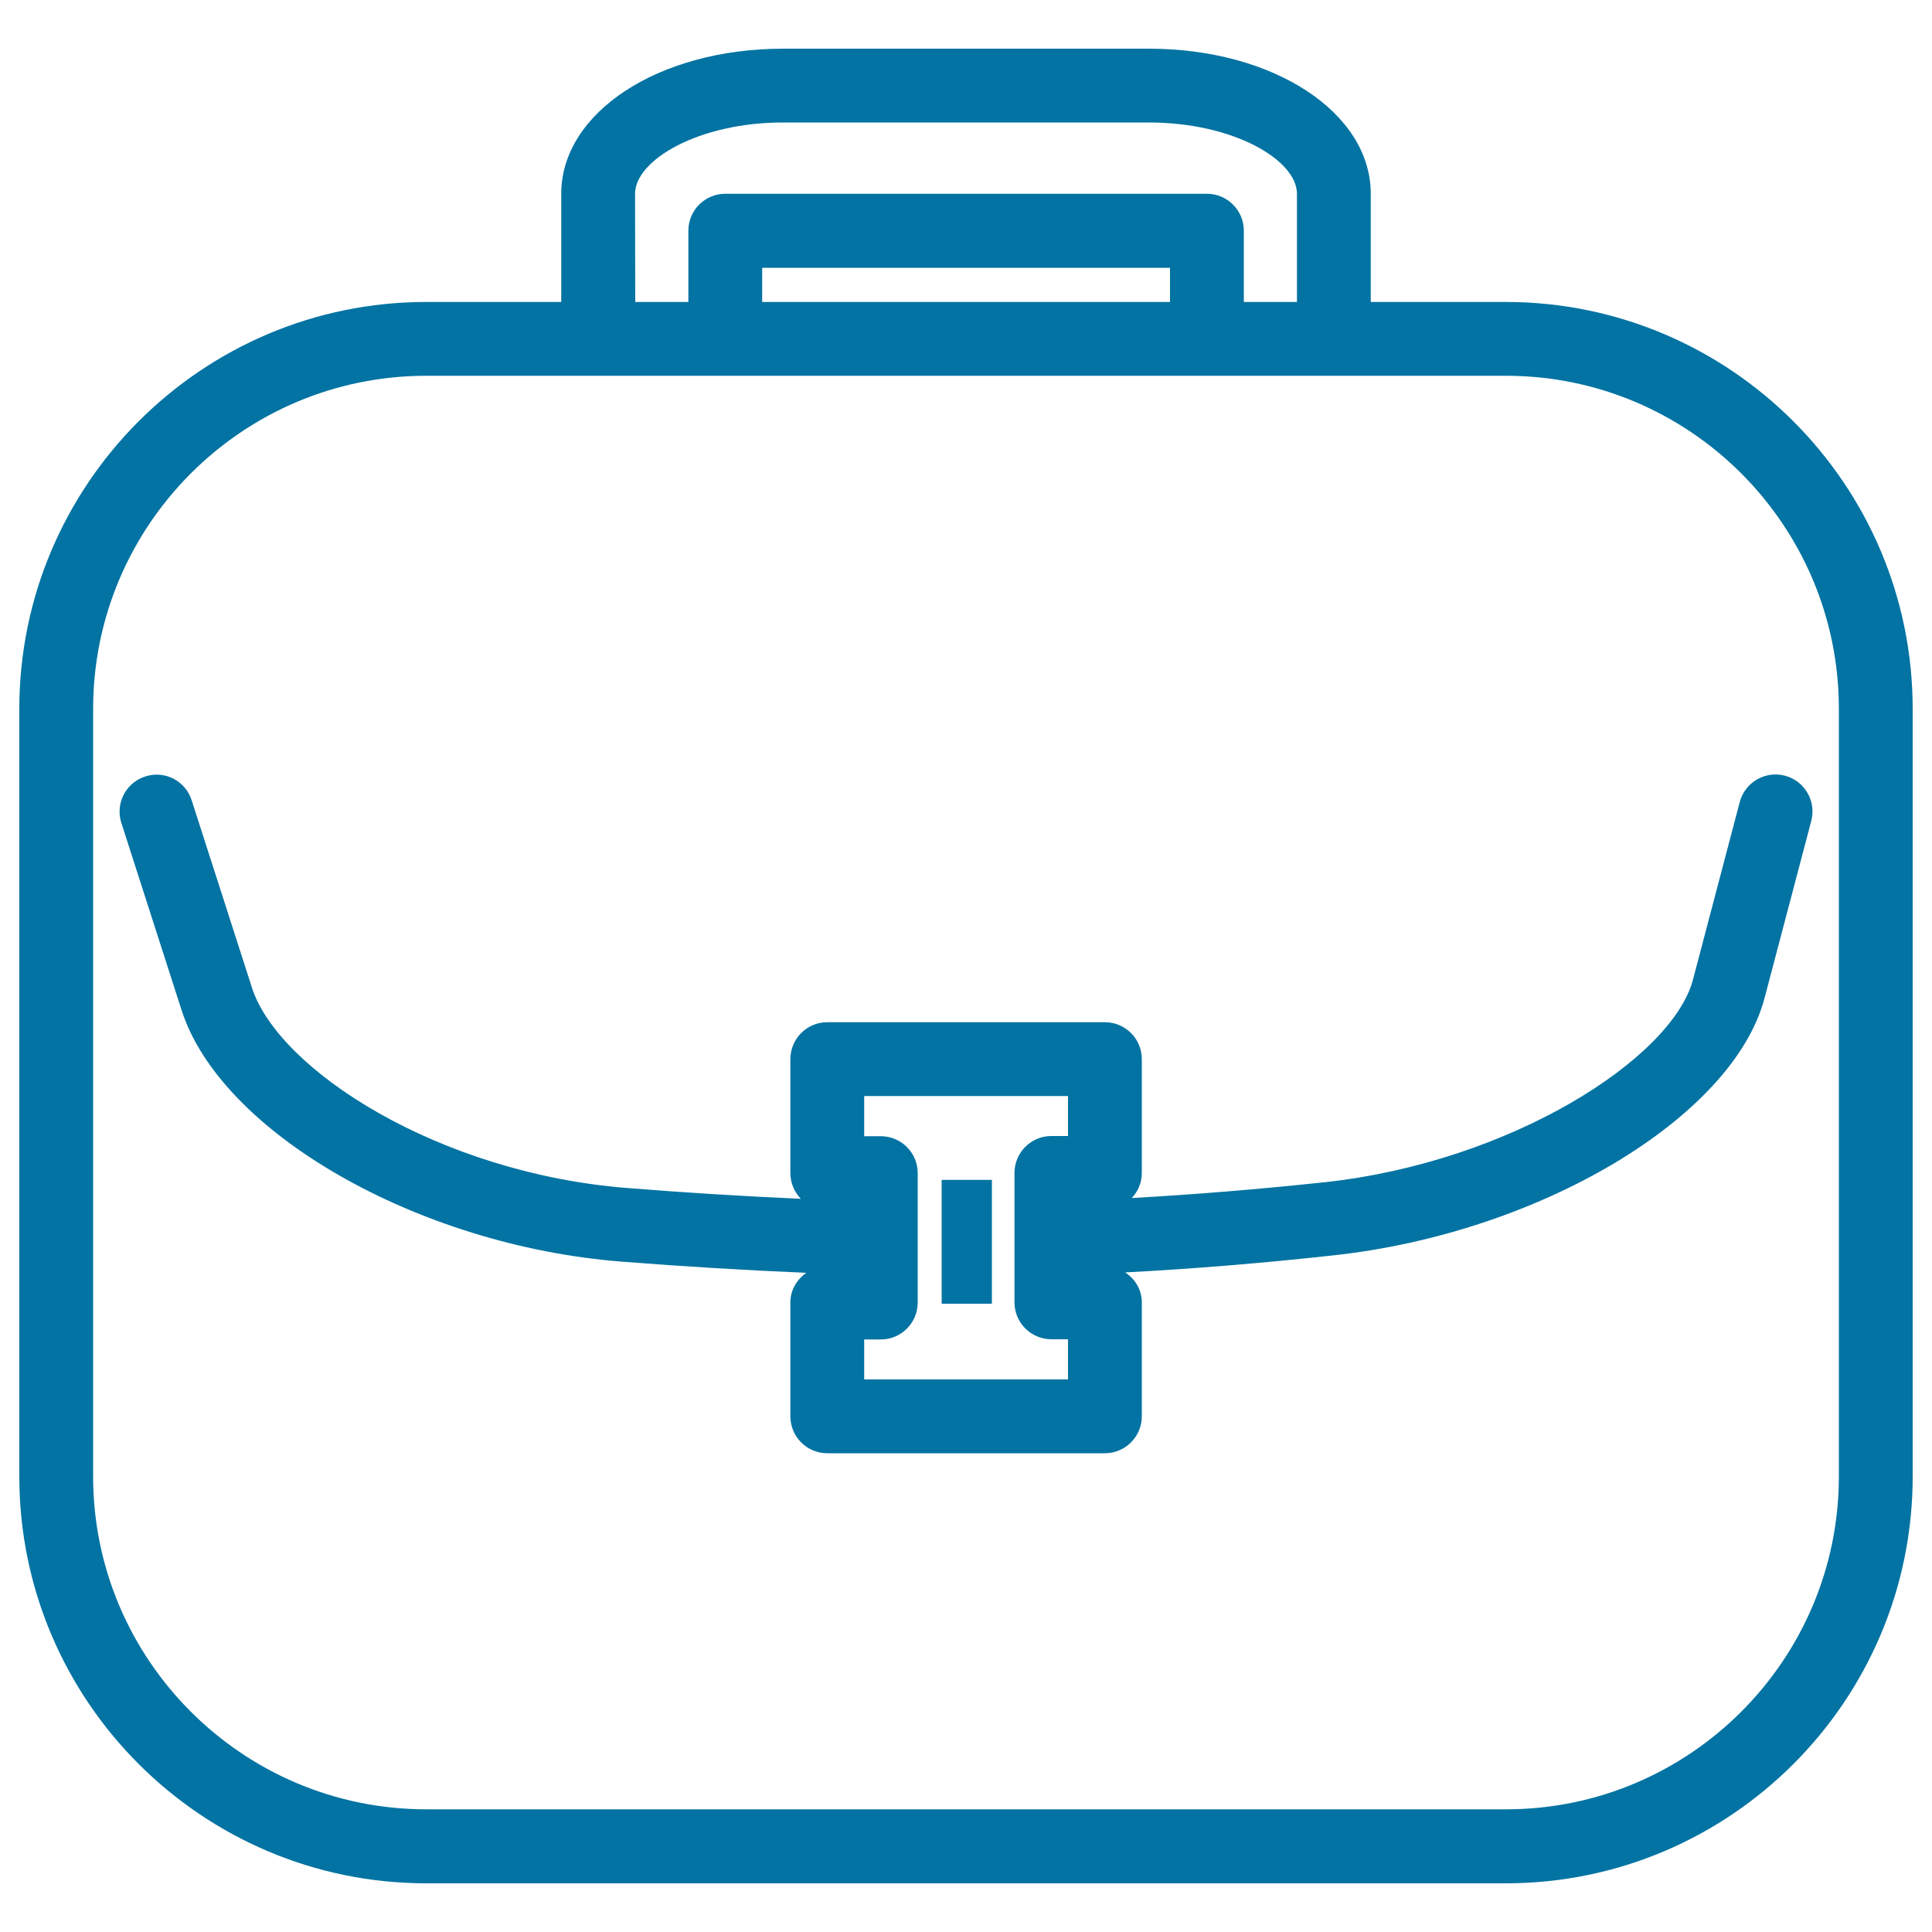
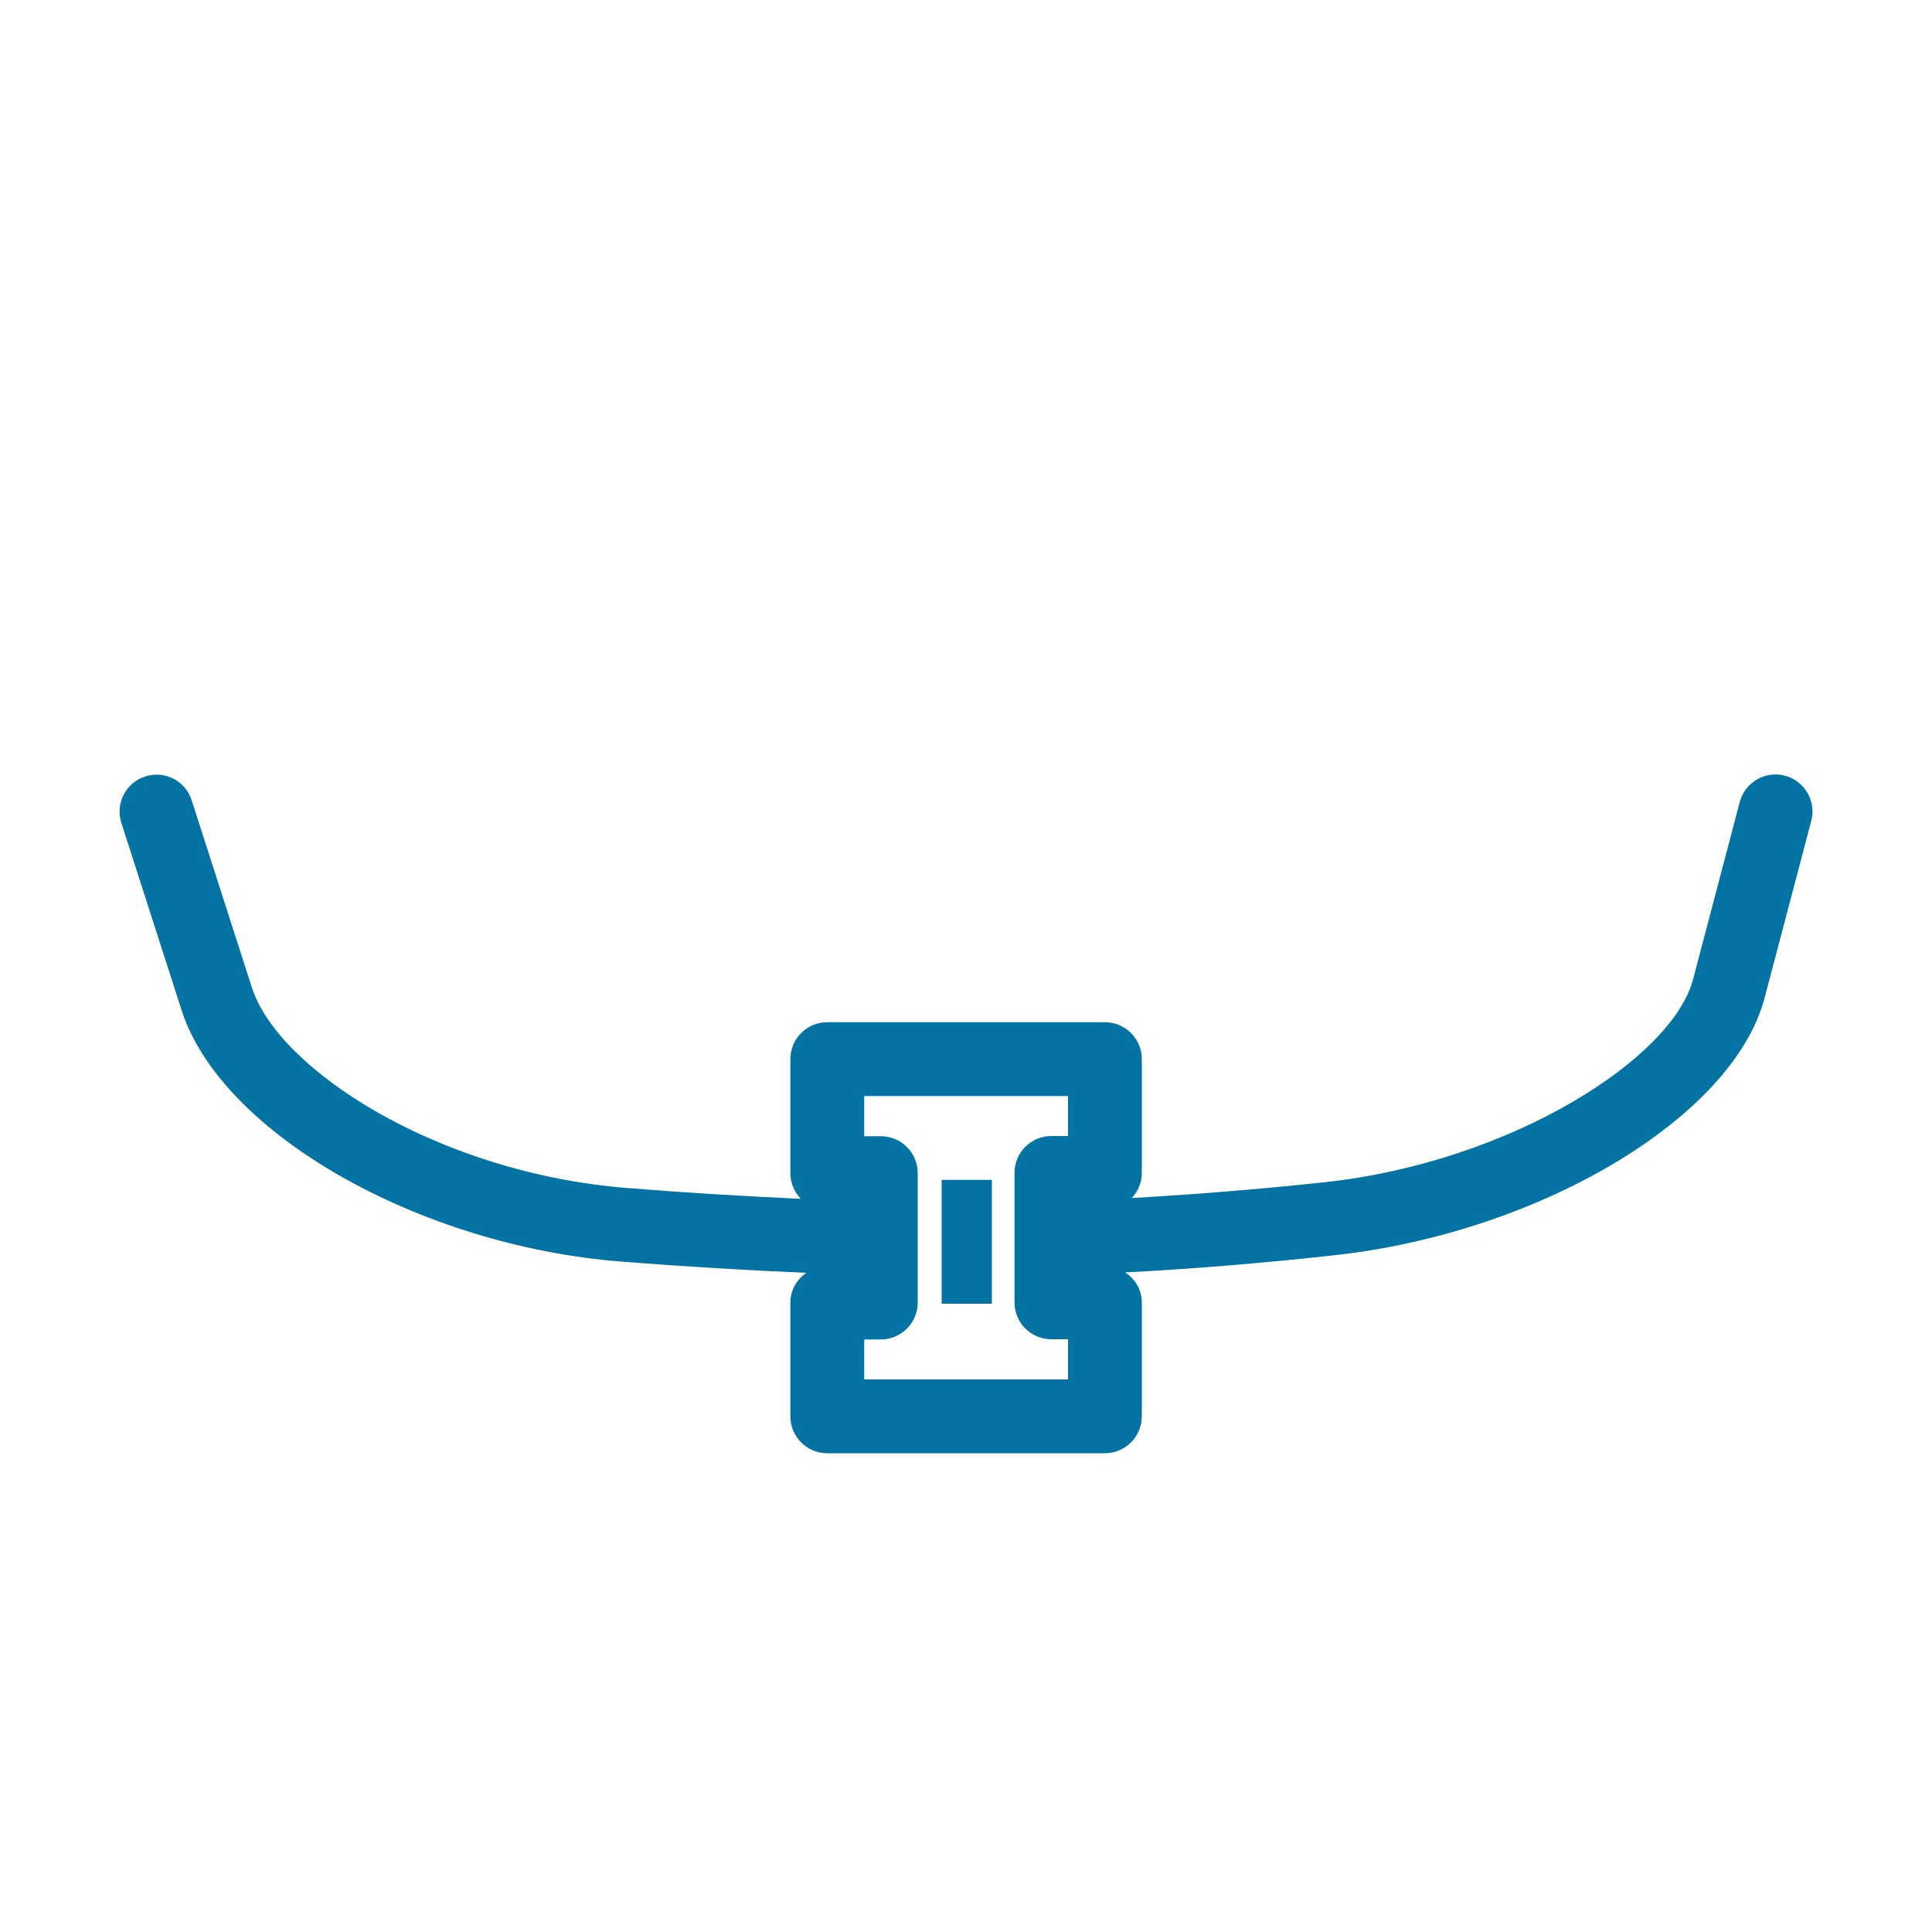
<svg xmlns="http://www.w3.org/2000/svg" viewBox="0 0 1000 1000" style="fill:#0273a2">
  <title>Rounded Suitcase SVG icon</title>
  <g>
    <g>
-       <path d="M220.6,974.8h558.8c116.1,0,210.6-94.4,210.6-210.6V366.9c0-116.1-94.5-210.6-210.6-210.6h-69.9v-56c0-42.1-50.4-75.1-114.8-75.1H405.3c-64.4,0-114.8,33-114.8,75.1v56h-69.9C104.5,156.3,10,250.8,10,366.9v397.3C10,880.3,104.5,974.8,220.6,974.8z M328.7,100.3c0-17.4,32.8-36.9,76.6-36.9h189.4c43.9,0,76.6,19.5,76.6,36.9v56h-27.5v-36.9c0-10.6-8.6-19.1-19.1-19.1H375.4c-10.6,0-19.1,8.6-19.1,19.1v36.9h-27.5L328.7,100.3L328.7,100.3z M394.5,156.3v-17.7h211.1v17.7H394.5z M48.2,366.9c0-95,77.3-172.4,172.4-172.4h89h65.8h249.3h65.8h89c95,0,172.3,77.3,172.3,172.4v397.3c0,95-77.3,172.3-172.3,172.3H220.6c-95,0-172.4-77.3-172.4-172.3C48.2,764.2,48.2,366.9,48.2,366.9z" />
      <path d="M321.5,653c33,2.6,65,4.5,95.8,5.8c-4.8,3.5-8.2,8.8-8.2,15.3v59c0,10.6,8.6,19.1,19.1,19.1h143.7c10.5,0,19.1-8.6,19.1-19.1v-59c0-6.6-3.5-12.1-8.6-15.5c34.3-1.8,70.2-4.7,107.5-8.8c106.8-11.5,207-71.3,223.4-133.1l24.2-91.8c2.7-10.2-3.4-20.7-13.6-23.4c-10.2-2.7-20.7,3.4-23.4,13.6L876.3,507c-10.8,41-94.6,94.5-190.5,104.9c-34.6,3.7-68,6.4-100,8.2c3.2-3.4,5.2-7.9,5.2-12.9v-59c0-10.6-8.6-19.1-19.1-19.1H428.2c-10.6,0-19.1,8.6-19.1,19.1v59c0,5.2,2.1,9.8,5.4,13.3c-29-1.3-59-3.1-90-5.6c-97.2-7.7-180.3-60.9-194.1-103.7l-31.2-97c-3.2-10-13.9-15.6-24-12.3c-10.1,3.2-15.6,14-12.4,24l31.2,97C114.4,586.3,216.4,644.7,321.5,653z M447.3,567.3h105.5v20.7h-8.6c-10.6,0-19.1,8.6-19.1,19.1v34.5v32.5c0,10.6,8.6,19.1,19.1,19.1h8.6V714H447.3v-20.7h8.6c10.6,0,19.1-8.6,19.1-19.1v-32.6v-34.4c0-10.6-8.6-19.1-19.1-19.1h-8.6V567.3L447.3,567.3z" />
      <rect x="487.4" y="610.7" width="26" height="64.1" />
    </g>
  </g>
</svg>